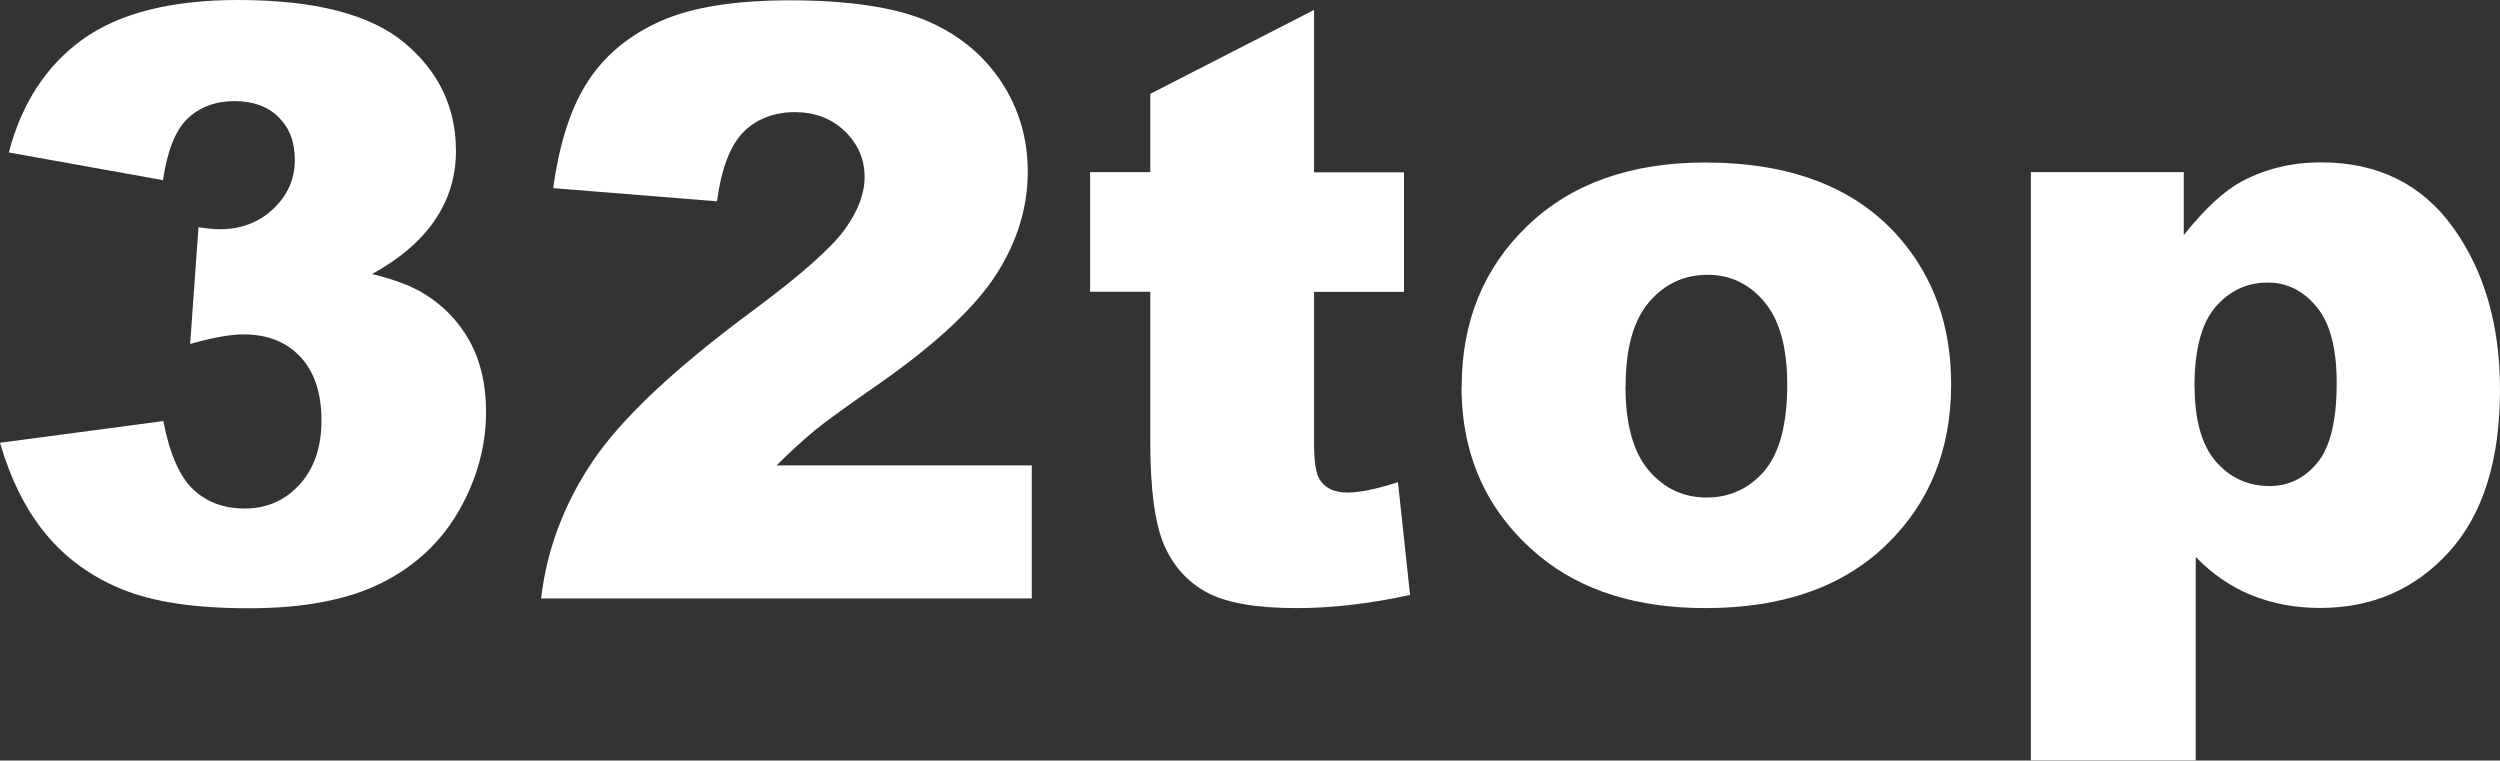
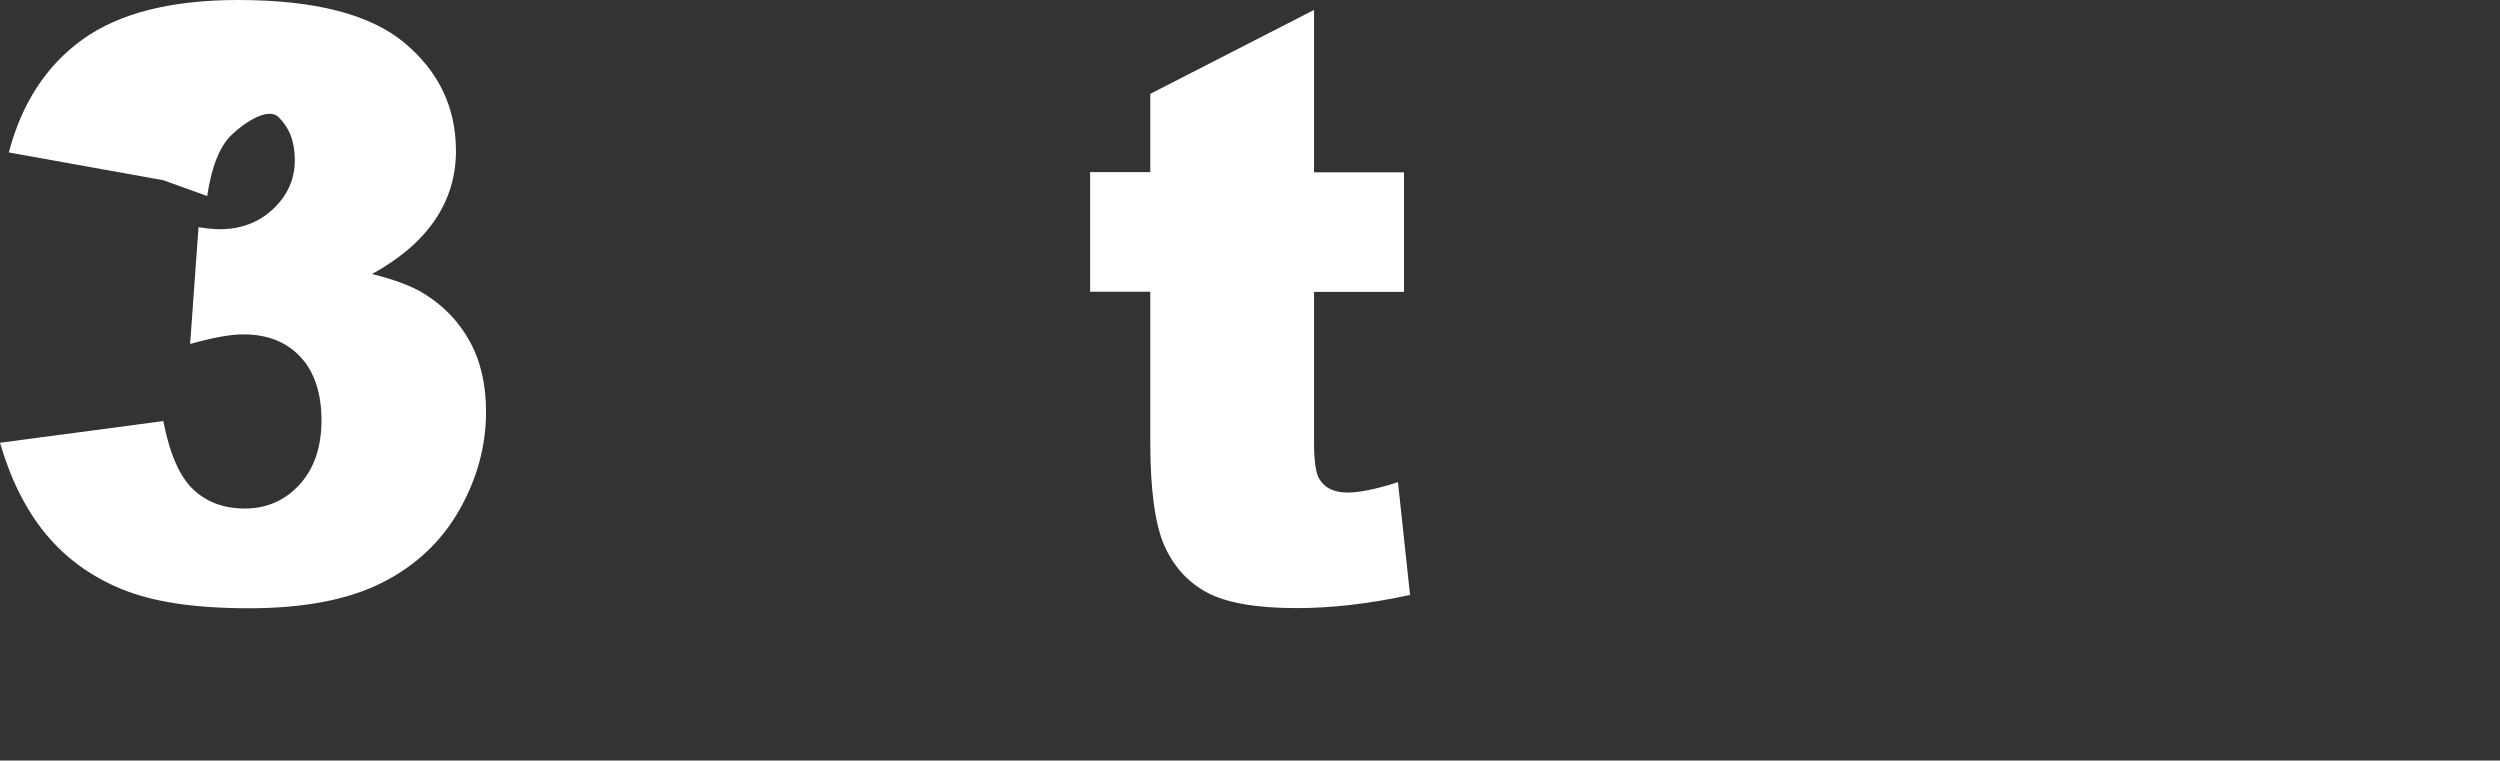
<svg xmlns="http://www.w3.org/2000/svg" id="Layer_2" data-name="Layer 2" viewBox="0 0 161.2 49.04">
  <rect x="0" y="0" width="161.2" height="49.04" fill="#333333" stroke="none" />
  <defs>
    <style>
      .cls-1 {
        fill: #fff;
        stroke-width: 0px;
      }
    </style>
  </defs>
  <g id="_Слой_2" data-name="Слой 2">
    <g>
-       <path class="cls-1" d="m10.53,11.62L.57,9.83c.83-3.17,2.42-5.61,4.77-7.3C7.7.85,11.03,0,15.35,0c4.95,0,8.53.92,10.74,2.77,2.21,1.85,3.31,4.17,3.31,6.96,0,1.64-.45,3.12-1.35,4.45-.9,1.33-2.25,2.49-4.06,3.49,1.47.36,2.59.79,3.36,1.27,1.26.78,2.24,1.8,2.94,3.07.7,1.27,1.05,2.78,1.05,4.54,0,2.21-.58,4.33-1.73,6.35-1.16,2.03-2.82,3.59-4.99,4.68-2.17,1.09-5.03,1.64-8.57,1.64s-6.17-.41-8.17-1.22c-1.99-.81-3.63-2-4.92-3.56-1.29-1.56-2.27-3.52-2.96-5.89l10.53-1.4c.41,2.12,1.06,3.59,1.93,4.41.87.82,1.98,1.23,3.33,1.23,1.41,0,2.59-.52,3.53-1.55s1.41-2.42,1.41-4.14-.45-3.12-1.36-4.09c-.91-.97-2.13-1.45-3.69-1.45-.83,0-1.97.21-3.42.62l.54-7.53c.59.09,1.04.13,1.37.13,1.38,0,2.53-.44,3.46-1.32.92-.88,1.38-1.92,1.38-3.13s-.35-2.08-1.04-2.77c-.69-.69-1.64-1.04-2.85-1.04s-2.25.38-3.03,1.13c-.78.75-1.3,2.07-1.58,3.95Z" />
-       <path class="cls-1" d="m66.51,38.59h-31.62c.36-3.12,1.46-6.06,3.3-8.81,1.84-2.75,5.28-6,10.34-9.74,3.09-2.29,5.06-4.04,5.93-5.23.86-1.19,1.29-2.32,1.29-3.39,0-1.16-.43-2.14-1.28-2.96-.85-.82-1.93-1.23-3.22-1.23s-2.45.42-3.3,1.27c-.85.85-1.43,2.34-1.72,4.48l-10.56-.85c.41-2.97,1.17-5.28,2.28-6.95,1.1-1.66,2.66-2.94,4.67-3.83,2.01-.89,4.79-1.33,8.35-1.33s6.59.42,8.66,1.27c2.06.85,3.68,2.14,4.87,3.89,1.18,1.75,1.77,3.71,1.77,5.89,0,2.31-.68,4.52-2.03,6.62-1.35,2.11-3.82,4.42-7.39,6.94-2.12,1.47-3.54,2.49-4.26,3.08-.72.59-1.56,1.35-2.52,2.3h16.46v8.59Z" />
+       <path class="cls-1" d="m10.53,11.62L.57,9.83c.83-3.17,2.42-5.61,4.77-7.3C7.7.85,11.03,0,15.35,0c4.95,0,8.53.92,10.74,2.77,2.21,1.85,3.31,4.17,3.31,6.96,0,1.64-.45,3.12-1.35,4.45-.9,1.33-2.25,2.49-4.06,3.49,1.47.36,2.59.79,3.36,1.27,1.26.78,2.24,1.8,2.94,3.07.7,1.27,1.05,2.78,1.05,4.54,0,2.21-.58,4.33-1.73,6.35-1.16,2.03-2.82,3.59-4.99,4.68-2.17,1.09-5.03,1.64-8.57,1.64s-6.17-.41-8.17-1.22c-1.99-.81-3.63-2-4.92-3.56-1.29-1.56-2.27-3.52-2.96-5.89l10.53-1.4c.41,2.12,1.06,3.59,1.93,4.41.87.82,1.98,1.23,3.33,1.23,1.41,0,2.59-.52,3.53-1.55s1.41-2.42,1.41-4.14-.45-3.12-1.36-4.09c-.91-.97-2.13-1.45-3.69-1.45-.83,0-1.97.21-3.42.62l.54-7.53c.59.09,1.04.13,1.37.13,1.38,0,2.53-.44,3.46-1.32.92-.88,1.38-1.92,1.38-3.13s-.35-2.08-1.04-2.77s-2.25.38-3.03,1.13c-.78.75-1.3,2.07-1.58,3.95Z" />
      <path class="cls-1" d="m84.73.65v10.46h5.8v7.71h-5.8v9.74c0,1.17.11,1.95.34,2.32.34.58.95.88,1.81.88.78,0,1.86-.22,3.26-.67l.78,7.27c-2.61.57-5.04.85-7.3.85-2.62,0-4.56-.34-5.8-1.01s-2.16-1.69-2.76-3.06c-.59-1.37-.89-3.59-.89-6.66v-9.67h-3.88v-7.71h3.88v-5.05l10.56-5.41Z" />
-       <path class="cls-1" d="m94.25,24.92c0-4.19,1.42-7.65,4.24-10.36,2.83-2.72,6.65-4.08,11.46-4.08,5.5,0,9.66,1.6,12.47,4.79,2.26,2.57,3.39,5.74,3.39,9.5,0,4.23-1.4,7.69-4.21,10.39s-6.68,4.05-11.63,4.05c-4.42,0-7.99-1.12-10.71-3.36-3.35-2.78-5.02-6.42-5.02-10.92Zm10.56-.03c0,2.45.5,4.26,1.49,5.43.99,1.17,2.24,1.76,3.74,1.76s2.76-.58,3.74-1.73c.97-1.16,1.46-3.01,1.46-5.56,0-2.38-.49-4.15-1.47-5.32-.98-1.17-2.2-1.75-3.65-1.75-1.54,0-2.8.59-3.8,1.77-1,1.18-1.5,2.98-1.5,5.4Z" />
-       <path class="cls-1" d="m130.95,49.04V11.1h9.86v4.06c1.36-1.71,2.61-2.86,3.75-3.47,1.54-.81,3.23-1.22,5.1-1.22,3.67,0,6.52,1.41,8.53,4.22,2.01,2.81,3.01,6.29,3.01,10.43,0,4.57-1.1,8.06-3.29,10.47-2.19,2.41-4.96,3.61-8.31,3.61-1.62,0-3.1-.28-4.44-.83s-2.53-1.37-3.58-2.46v13.12h-10.64Zm10.56-24.12c0,2.17.46,3.79,1.37,4.84.91,1.05,2.07,1.58,3.47,1.58,1.22,0,2.25-.5,3.08-1.51.83-1.01,1.24-2.72,1.24-5.14,0-2.23-.43-3.86-1.29-4.9-.86-1.04-1.91-1.57-3.16-1.57-1.35,0-2.47.53-3.37,1.58-.9,1.05-1.35,2.76-1.35,5.12Z" />
    </g>
  </g>
</svg>